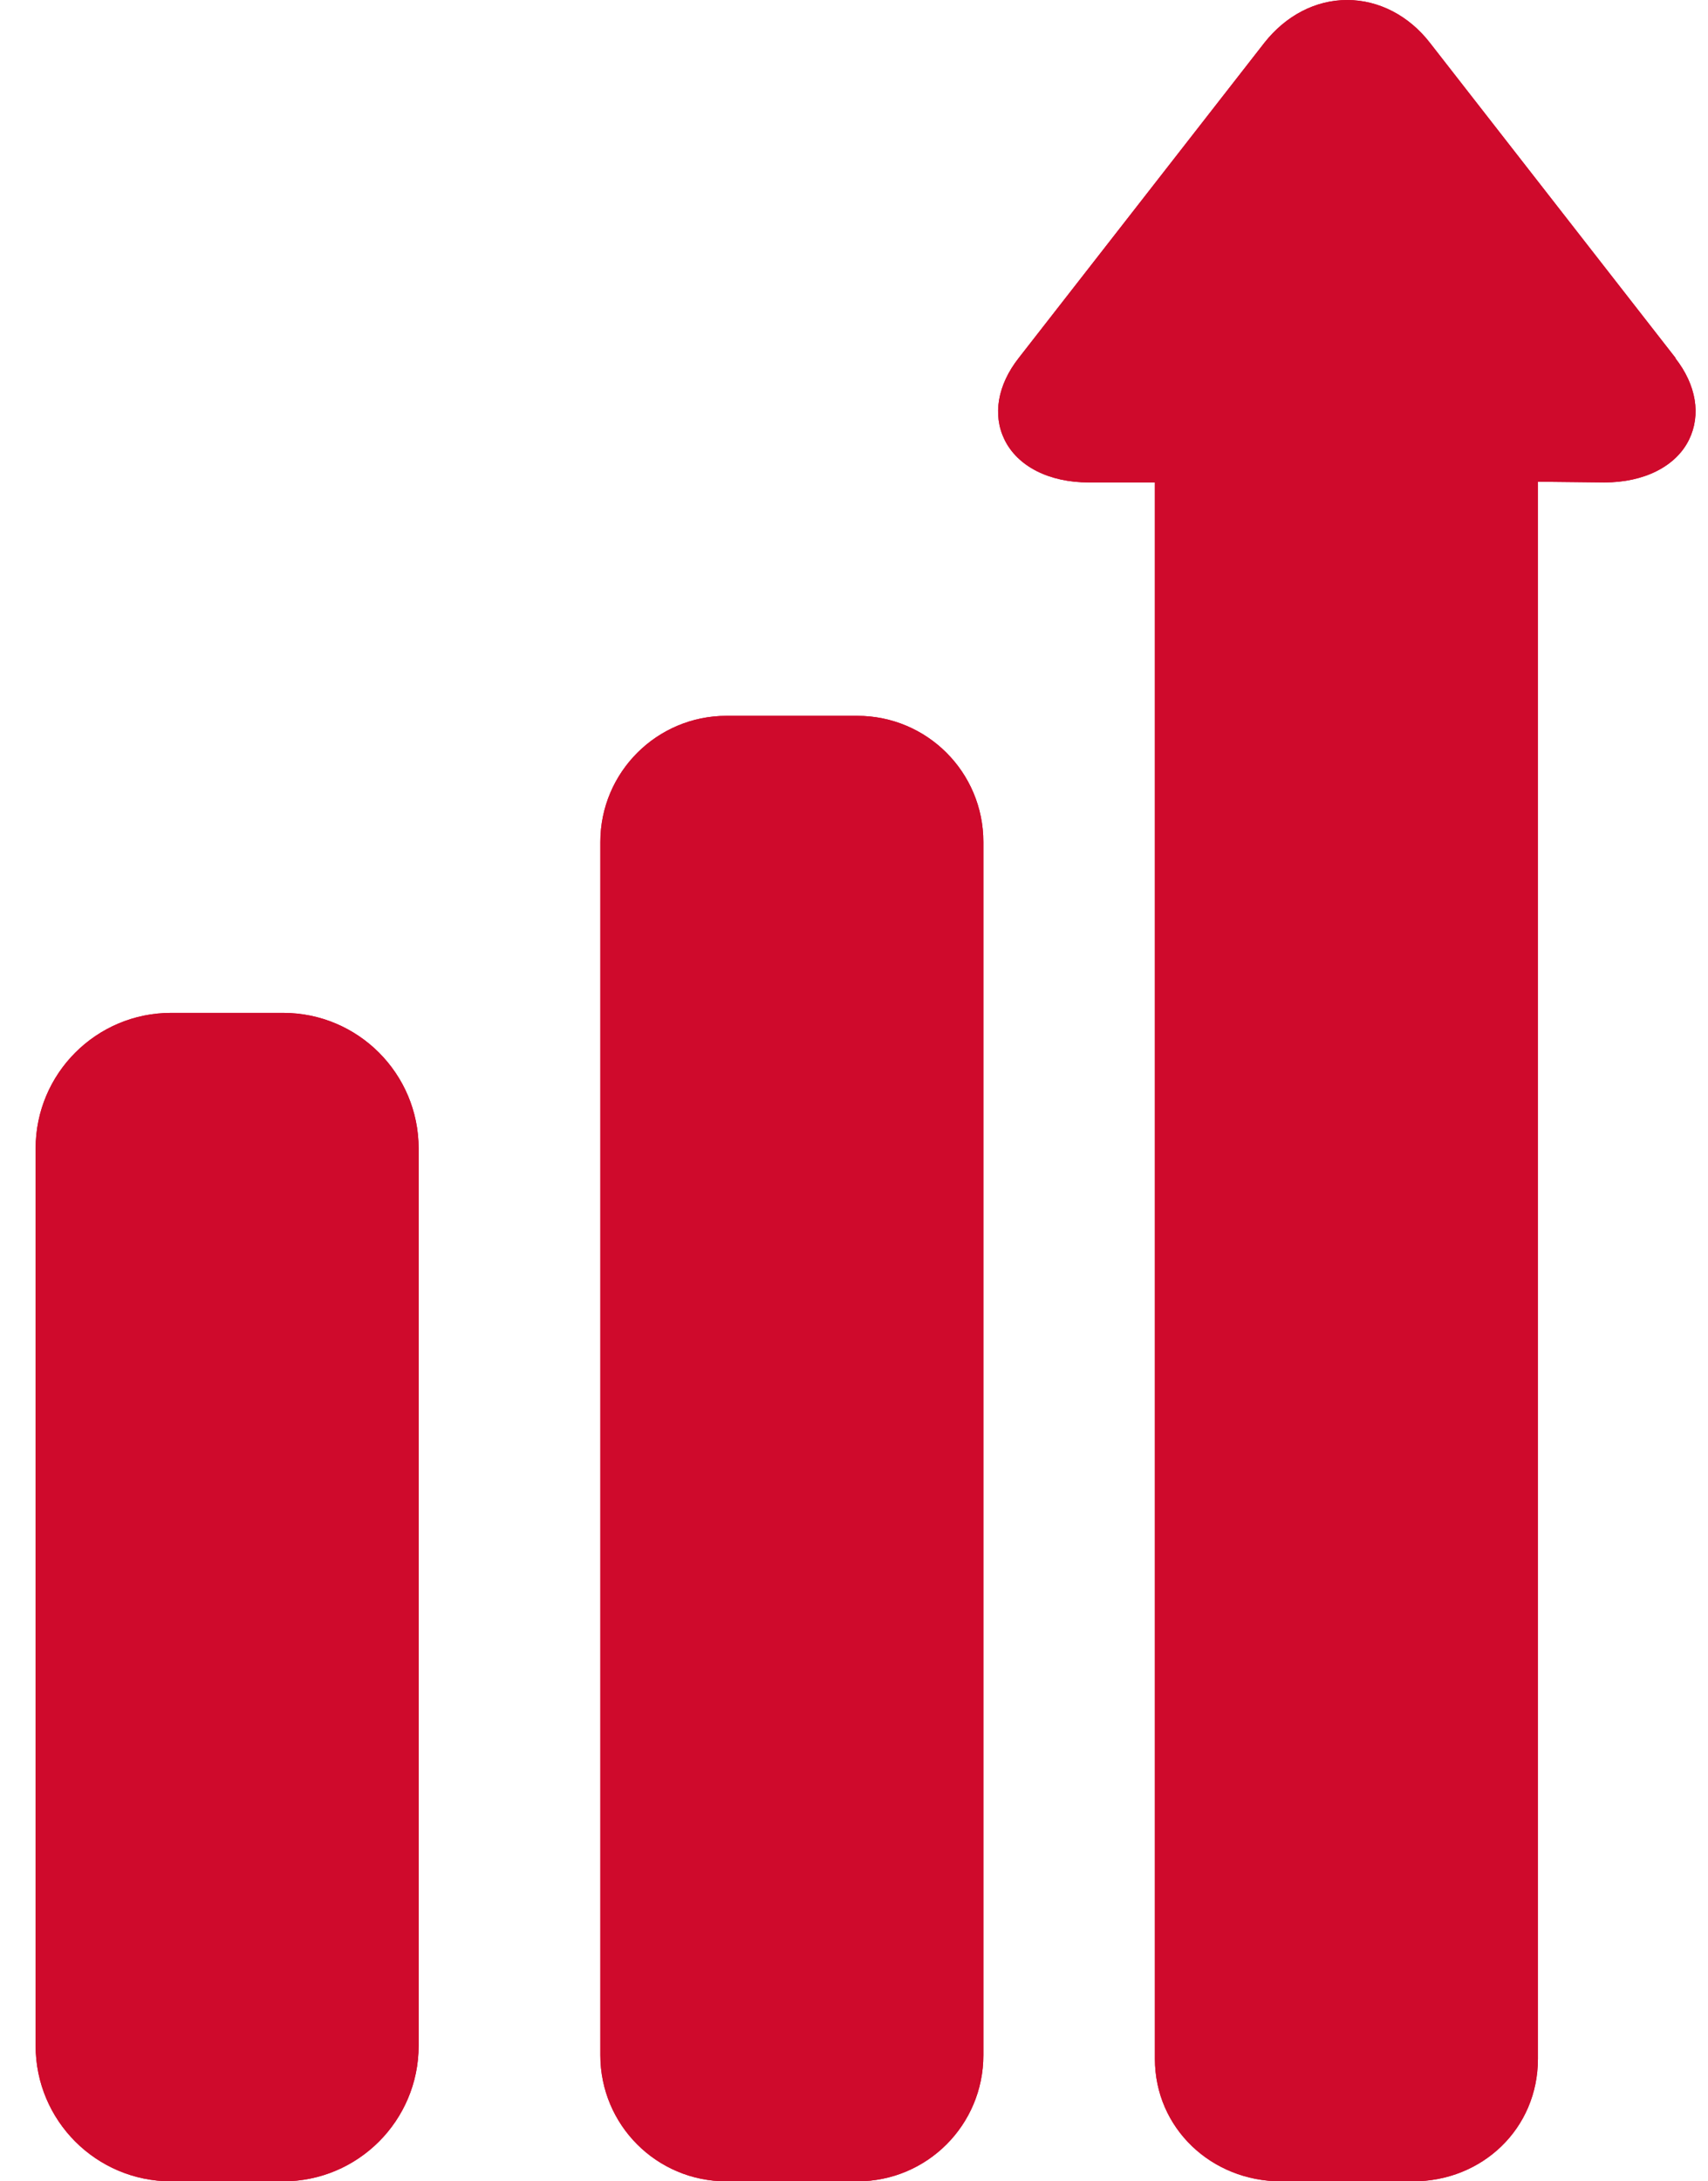
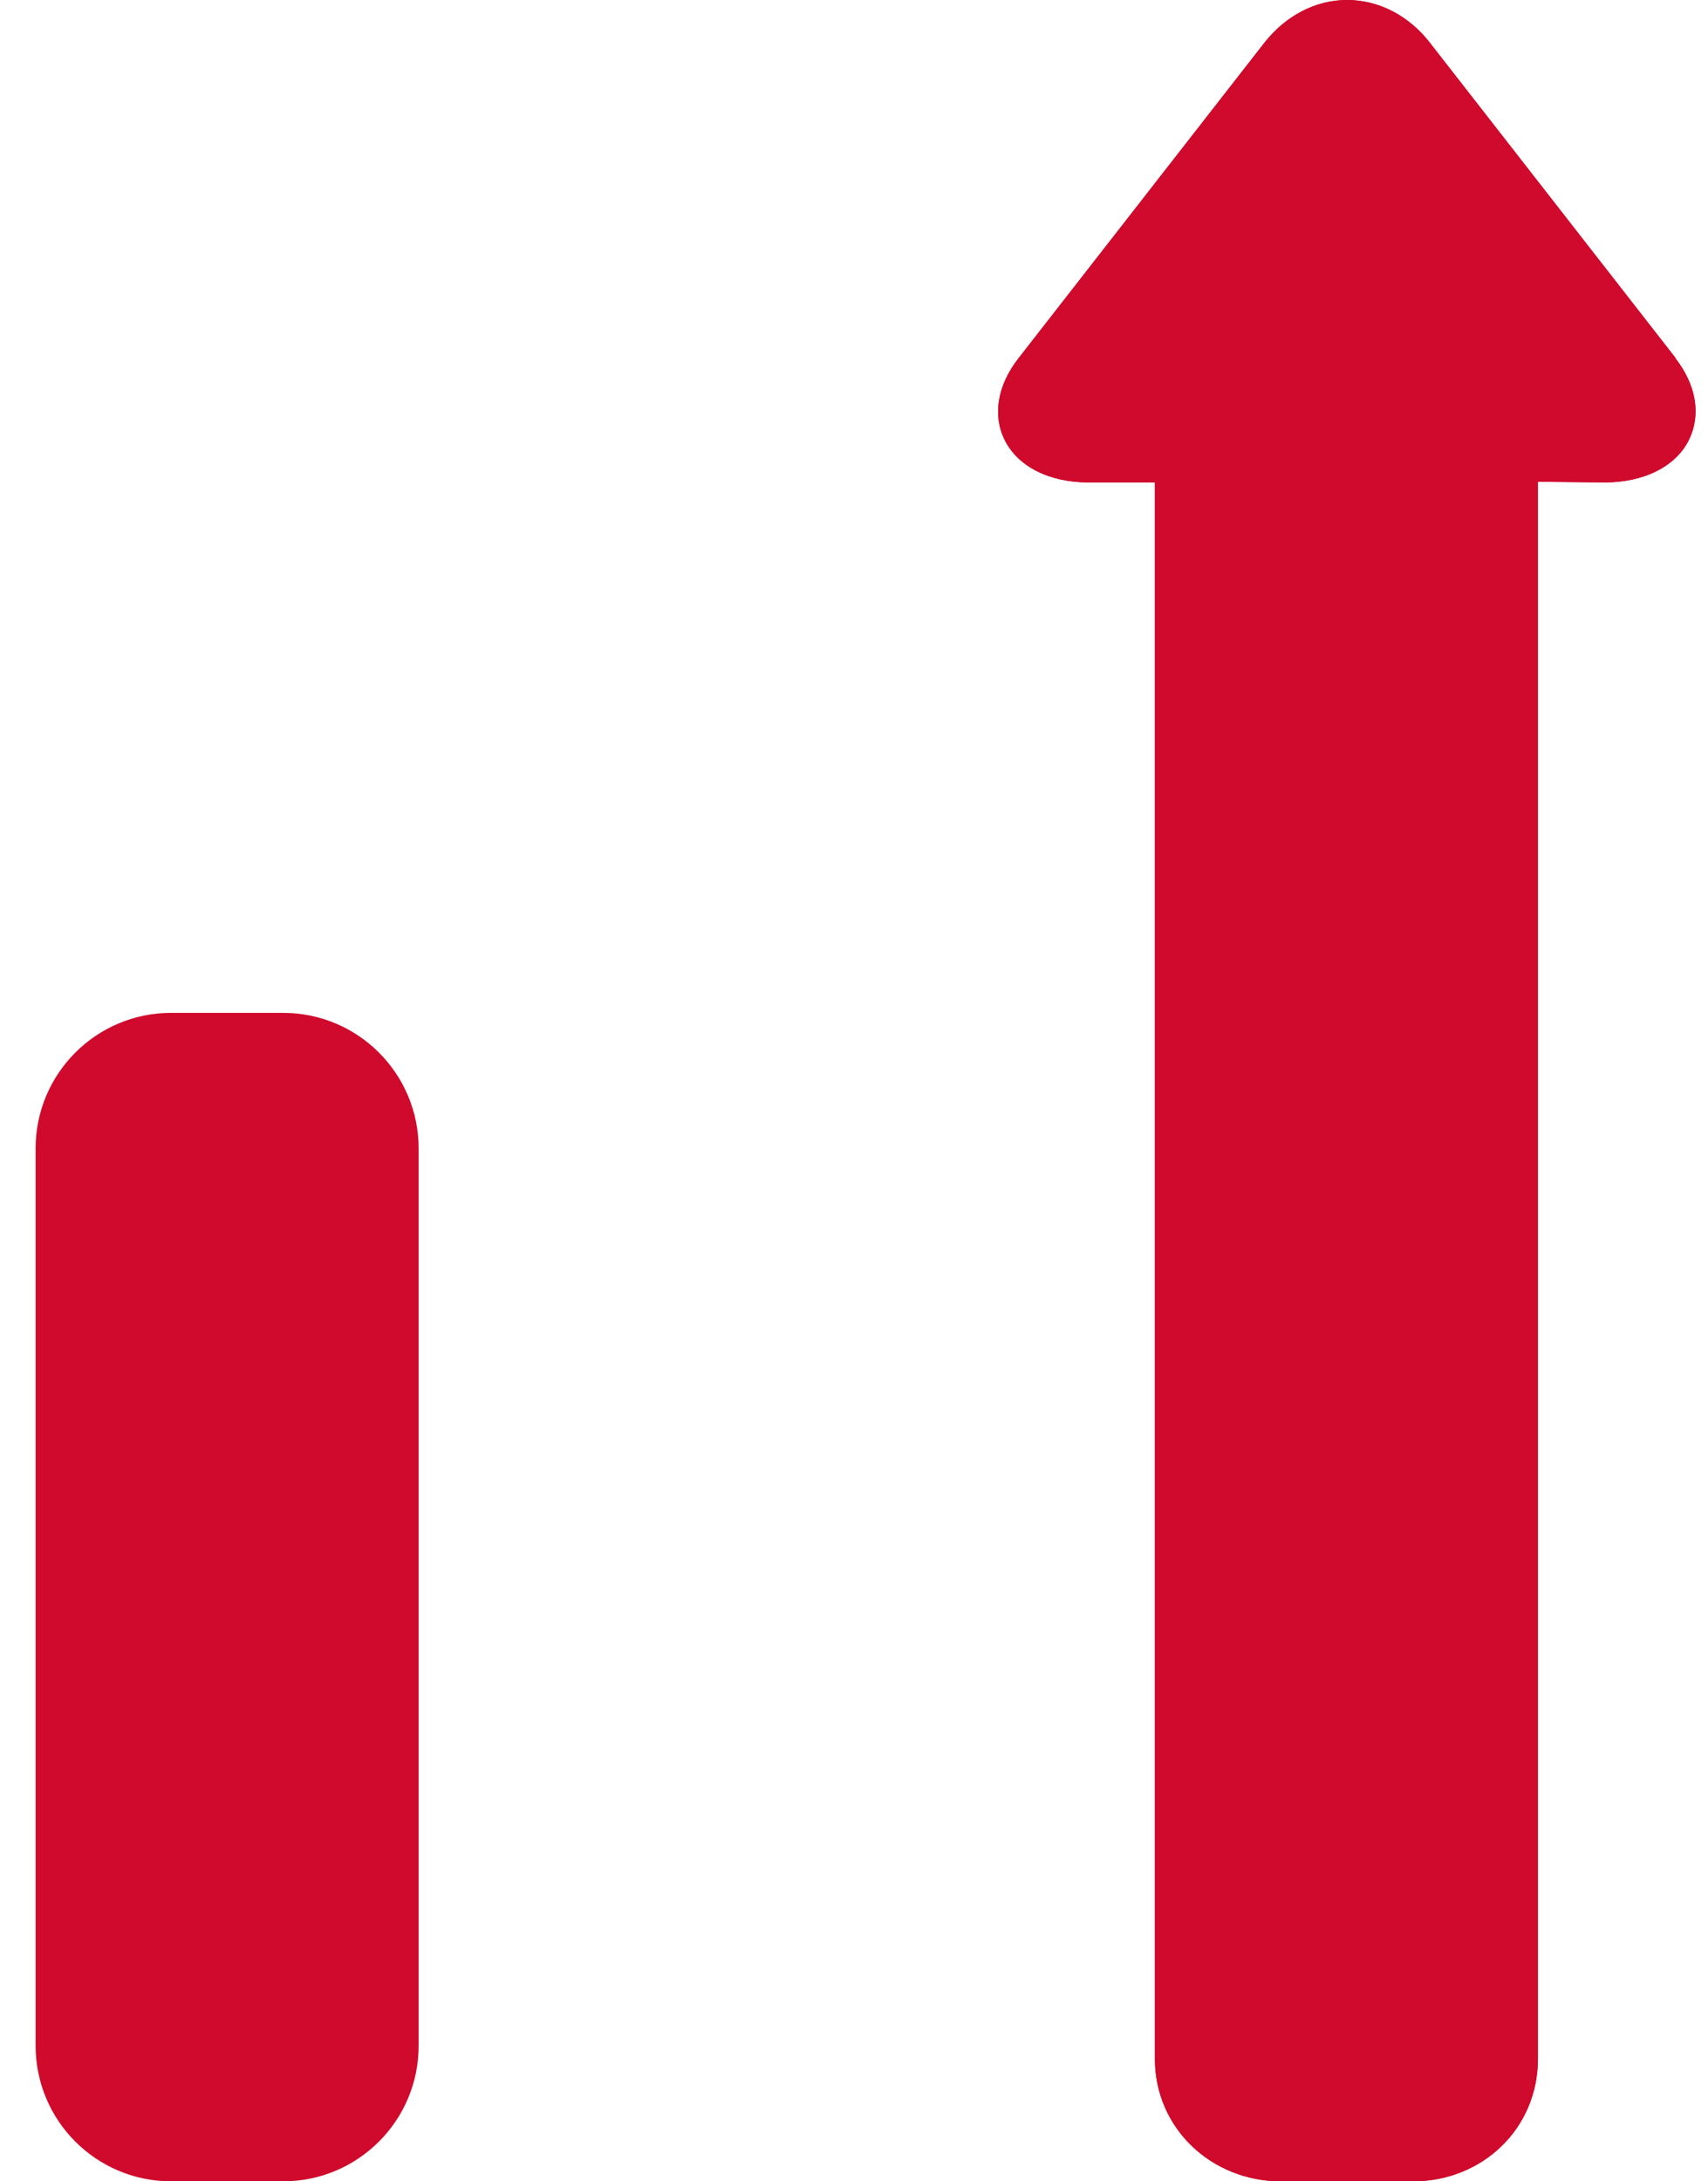
<svg xmlns="http://www.w3.org/2000/svg" width="47" height="60" viewBox="0 0 47 60" fill="none">
-   <path d="M27.06 23.16C27.06 21.24 25.51 19.69 23.59 19.69H19.99C18.08 19.69 16.52 21.24 16.52 23.16V56.53C16.52 58.45 18.07 60 19.99 60H23.59C25.51 60 27.06 58.45 27.06 56.53V23.16Z" fill="#CF0A2C" />
-   <path d="M11.52 31.59C11.52 29.53 9.85 27.86 7.79 27.86H4.71C2.65 27.86 0.98 29.53 0.98 31.59V56.27C0.98 58.33 2.65 60 4.71 60H7.79C9.85 60 11.52 58.33 11.52 56.27V31.59Z" fill="#CF0A2C" />
+   <path d="M11.52 31.59C11.52 29.53 9.85 27.86 7.79 27.86H4.71C2.65 27.86 0.98 29.53 0.98 31.59V56.27C0.98 58.33 2.65 60 4.71 60H7.79C9.85 60 11.52 58.33 11.52 56.27Z" fill="#CF0A2C" />
  <path d="M46.11 9.85L39.35 1.18C38.77 0.43 37.94 0 37.07 0C36.2 0 35.38 0.43 34.79 1.18L28.03 9.85C27.45 10.59 27.31 11.41 27.64 12.09C28 12.83 28.87 13.27 29.96 13.27H31.78V56.63C31.78 58.54 33.34 60 35.25 60H38.88C40.79 60 42.32 58.55 42.32 56.63V13.25L44.15 13.27C45.24 13.27 46.12 12.83 46.48 12.09C46.81 11.41 46.68 10.59 46.1 9.85H46.11Z" fill="#CF0A2C" />
-   <path d="M27.06 23.16C27.06 21.24 25.51 19.69 23.59 19.69H19.99C18.08 19.69 16.52 21.24 16.52 23.16V56.53C16.52 58.45 18.07 60 19.99 60H23.59C25.51 60 27.06 58.45 27.06 56.53V23.16Z" fill="#CF0A2C" />
-   <path d="M11.52 31.59C11.52 29.53 9.85 27.86 7.79 27.86H4.71C2.65 27.86 0.98 29.53 0.98 31.59V56.27C0.98 58.33 2.65 60 4.71 60H7.79C9.85 60 11.52 58.33 11.52 56.27V31.59Z" fill="#CF0A2C" />
  <path d="M46.11 9.85L39.35 1.18C38.77 0.43 37.94 0 37.07 0C36.2 0 35.38 0.43 34.79 1.18L28.03 9.85C27.45 10.59 27.31 11.41 27.64 12.09C28 12.83 28.87 13.27 29.96 13.27H31.78V56.63C31.78 58.54 33.34 60 35.25 60H38.88C40.79 60 42.32 58.55 42.32 56.63V13.25L44.15 13.27C45.24 13.27 46.12 12.83 46.48 12.09C46.81 11.41 46.68 10.59 46.1 9.85H46.11Z" fill="#CF0A2C" />
</svg>